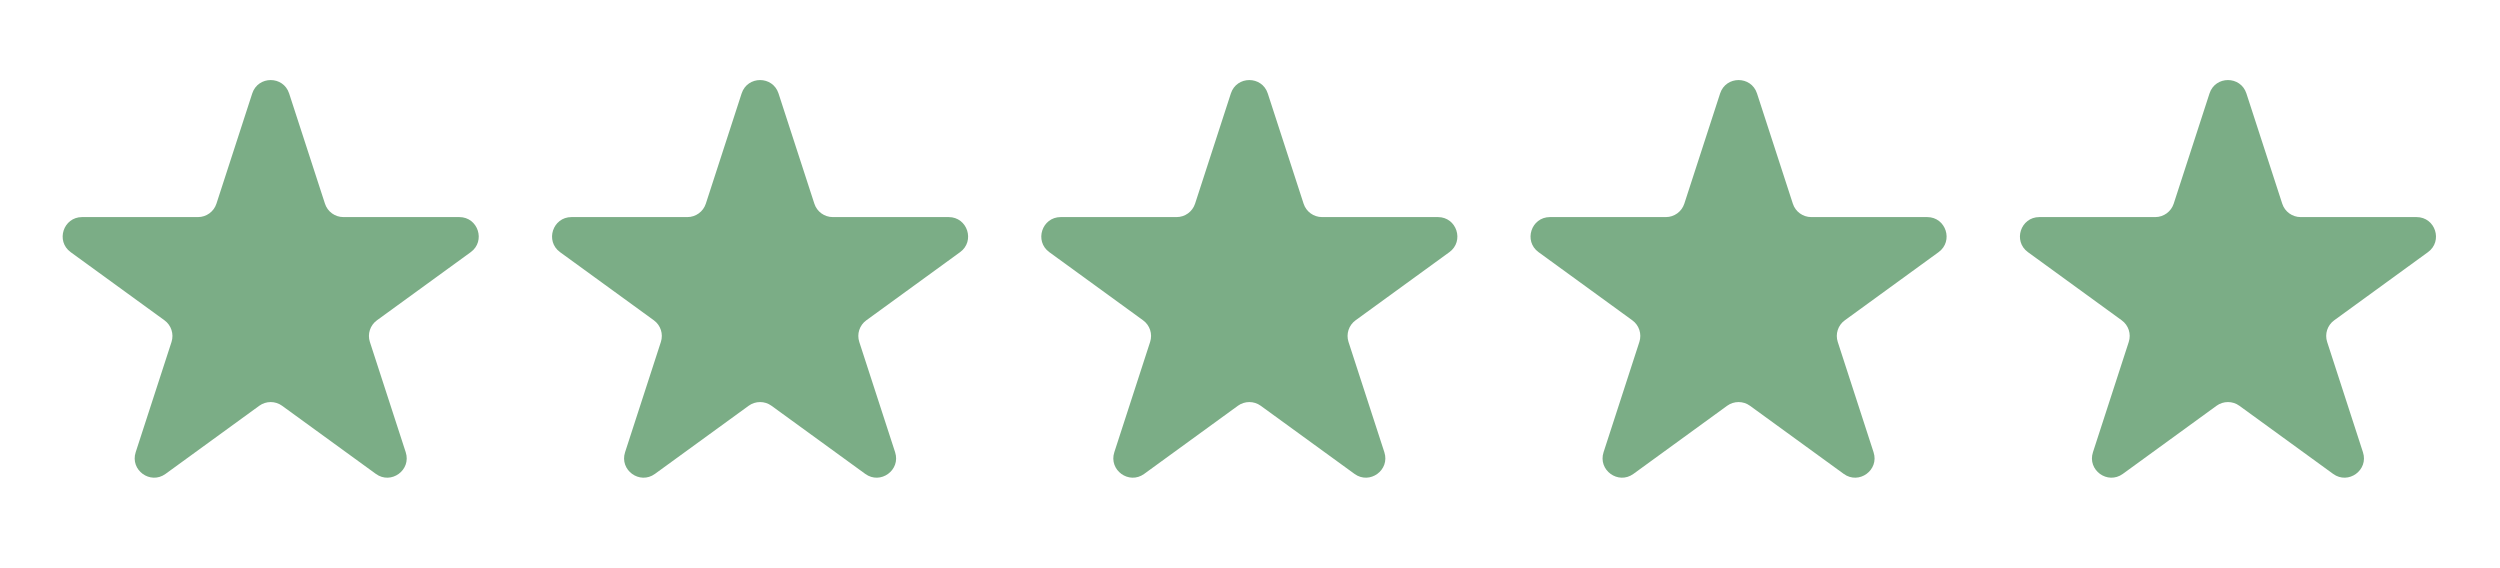
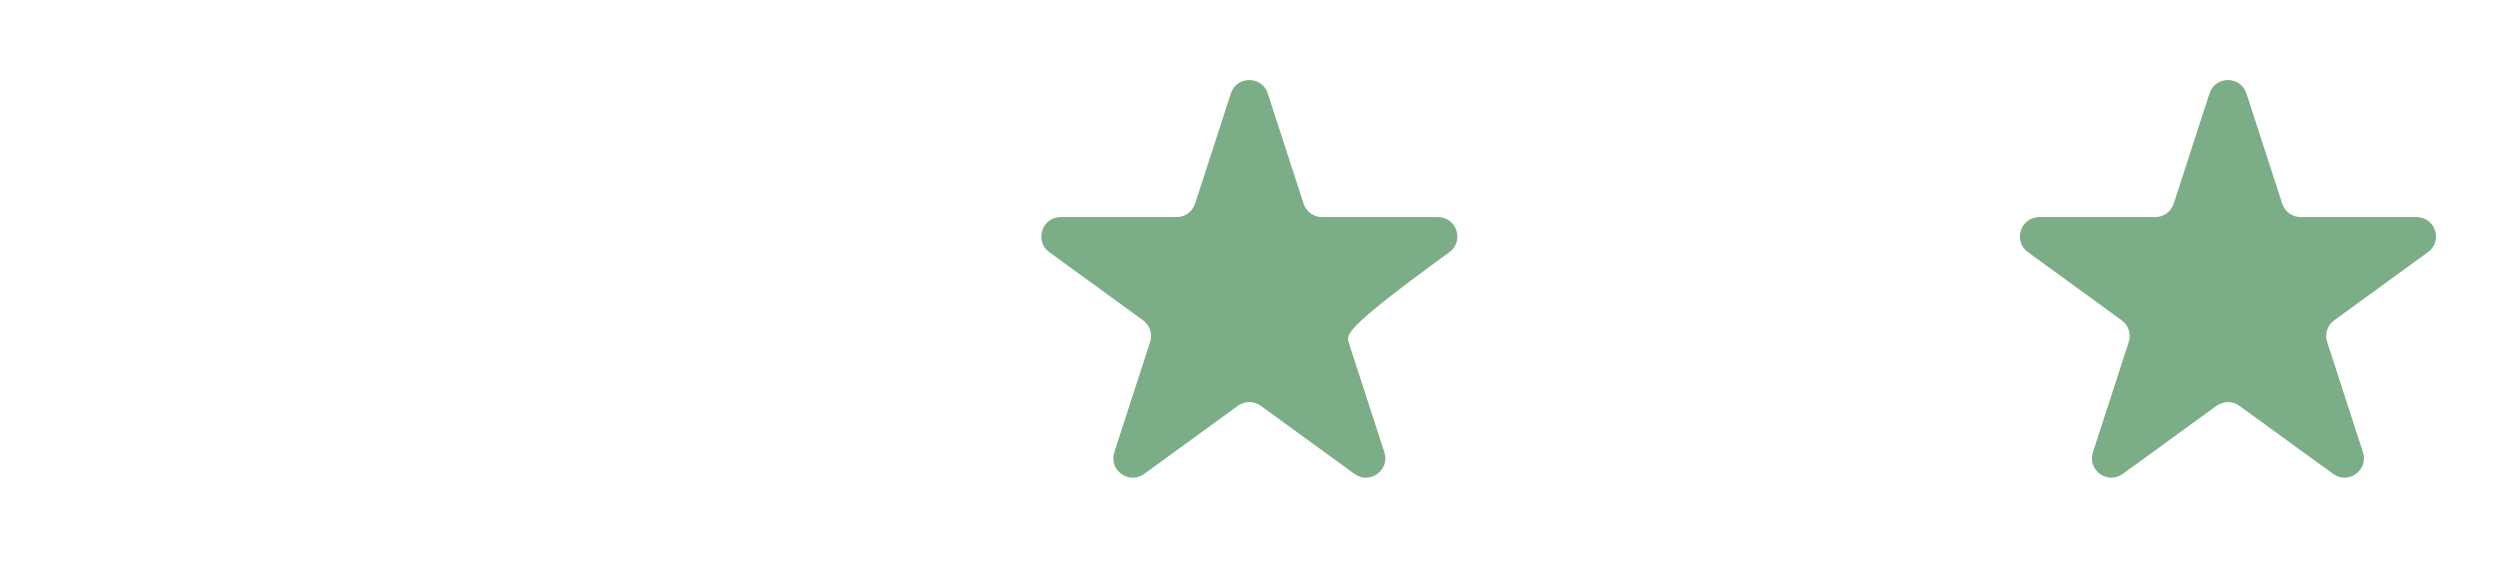
<svg xmlns="http://www.w3.org/2000/svg" width="66" height="15" viewBox="0 0 66 15" fill="none">
-   <path d="M6.659 2.467C6.813 1.996 7.48 1.996 7.633 2.467L8.579 5.377C8.647 5.588 8.844 5.731 9.066 5.731H12.126C12.622 5.731 12.828 6.366 12.427 6.657L9.951 8.456C9.772 8.586 9.696 8.817 9.765 9.028L10.711 11.939C10.864 12.41 10.324 12.803 9.923 12.511L7.447 10.712C7.268 10.582 7.025 10.582 6.845 10.712L4.37 12.511C3.969 12.803 3.429 12.41 3.582 11.939L4.528 9.028C4.596 8.817 4.521 8.586 4.342 8.456L1.866 6.657C1.465 6.366 1.671 5.731 2.167 5.731H5.227C5.449 5.731 5.645 5.588 5.714 5.377L6.659 2.467Z" fill="#7BAD86" />
-   <path d="M19.579 2.467C19.733 1.996 20.4 1.996 20.553 2.467L21.499 5.377C21.567 5.588 21.764 5.731 21.986 5.731H25.046C25.541 5.731 25.748 6.366 25.346 6.657L22.871 8.456C22.691 8.586 22.616 8.817 22.685 9.028L23.631 11.939C23.784 12.41 23.244 12.803 22.843 12.511L20.367 10.712C20.188 10.582 19.945 10.582 19.765 10.712L17.29 12.511C16.888 12.803 16.349 12.41 16.502 11.939L17.447 9.028C17.516 8.817 17.441 8.586 17.262 8.456L14.786 6.657C14.385 6.366 14.591 5.731 15.087 5.731H18.147C18.369 5.731 18.565 5.588 18.634 5.377L19.579 2.467Z" fill="#7BAD86" />
-   <path d="M32.495 2.467C32.648 1.996 33.316 1.996 33.469 2.467L34.415 5.377C34.483 5.588 34.68 5.731 34.902 5.731H37.962C38.458 5.731 38.664 6.366 38.263 6.657L35.787 8.456C35.608 8.586 35.532 8.817 35.601 9.028L36.547 11.939C36.7 12.41 36.16 12.803 35.759 12.511L33.283 10.712C33.104 10.582 32.861 10.582 32.681 10.712L30.206 12.511C29.805 12.803 29.265 12.41 29.418 11.939L30.363 9.028C30.432 8.817 30.357 8.586 30.177 8.456L27.702 6.657C27.301 6.366 27.507 5.731 28.003 5.731H31.063C31.285 5.731 31.481 5.588 31.55 5.377L32.495 2.467Z" fill="#7BAD86" />
-   <path d="M45.411 2.467C45.565 1.996 46.232 1.996 46.385 2.467L47.331 5.377C47.399 5.588 47.596 5.731 47.818 5.731H50.878C51.373 5.731 51.58 6.366 51.178 6.657L48.703 8.456C48.523 8.586 48.448 8.817 48.517 9.028L49.462 11.939C49.616 12.41 49.076 12.803 48.675 12.511L46.199 10.712C46.02 10.582 45.777 10.582 45.597 10.712L43.122 12.511C42.721 12.803 42.181 12.41 42.334 11.939L43.279 9.028C43.348 8.817 43.273 8.586 43.093 8.456L40.618 6.657C40.217 6.366 40.423 5.731 40.919 5.731H43.979C44.201 5.731 44.397 5.588 44.466 5.377L45.411 2.467Z" fill="#7BAD86" />
+   <path d="M32.495 2.467C32.648 1.996 33.316 1.996 33.469 2.467L34.415 5.377C34.483 5.588 34.68 5.731 34.902 5.731H37.962C38.458 5.731 38.664 6.366 38.263 6.657C35.608 8.586 35.532 8.817 35.601 9.028L36.547 11.939C36.7 12.41 36.16 12.803 35.759 12.511L33.283 10.712C33.104 10.582 32.861 10.582 32.681 10.712L30.206 12.511C29.805 12.803 29.265 12.41 29.418 11.939L30.363 9.028C30.432 8.817 30.357 8.586 30.177 8.456L27.702 6.657C27.301 6.366 27.507 5.731 28.003 5.731H31.063C31.285 5.731 31.481 5.588 31.55 5.377L32.495 2.467Z" fill="#7BAD86" />
  <path d="M58.331 2.467C58.484 1.996 59.152 1.996 59.305 2.467L60.251 5.377C60.319 5.588 60.516 5.731 60.737 5.731H63.797C64.293 5.731 64.5 6.366 64.098 6.657L61.623 8.456C61.443 8.586 61.368 8.817 61.437 9.028L62.382 11.939C62.536 12.41 61.996 12.803 61.595 12.511L59.119 10.712C58.94 10.582 58.697 10.582 58.517 10.712L56.042 12.511C55.64 12.803 55.1 12.41 55.254 11.939L56.199 9.028C56.268 8.817 56.193 8.586 56.013 8.456L53.538 6.657C53.137 6.366 53.343 5.731 53.839 5.731H56.899C57.12 5.731 57.317 5.588 57.386 5.377L58.331 2.467Z" fill="#7BAD86" />
</svg>